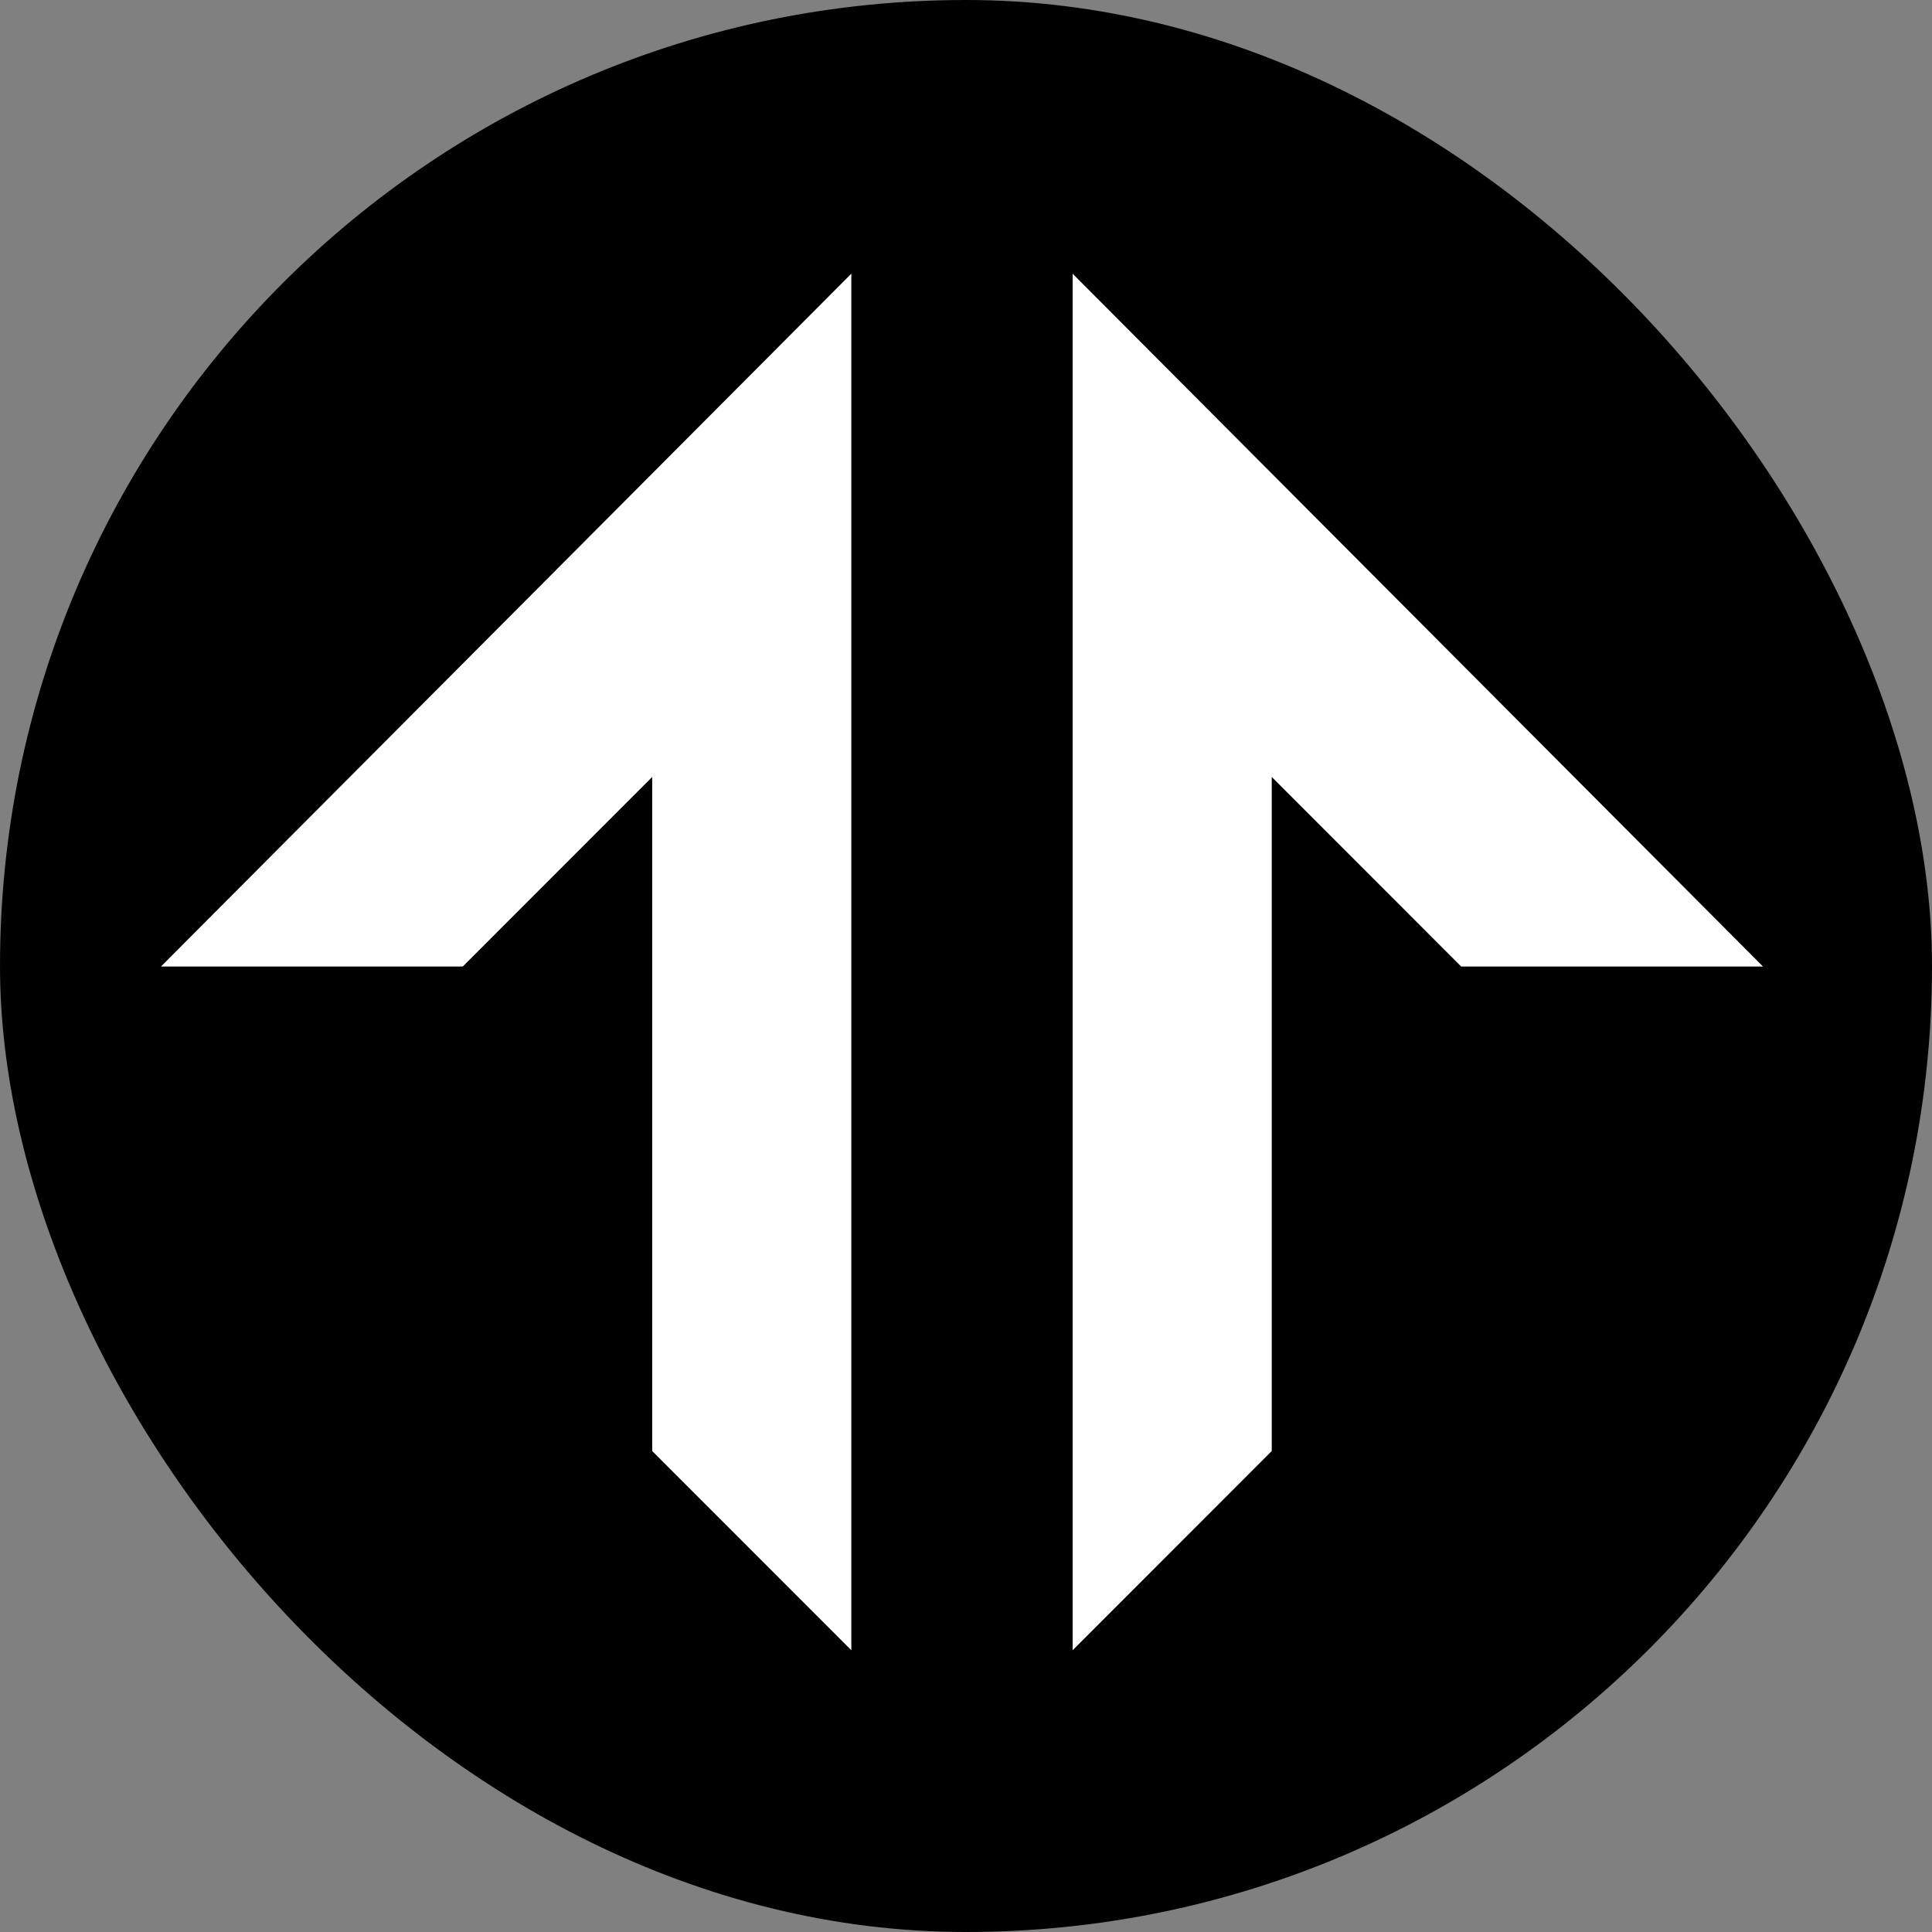
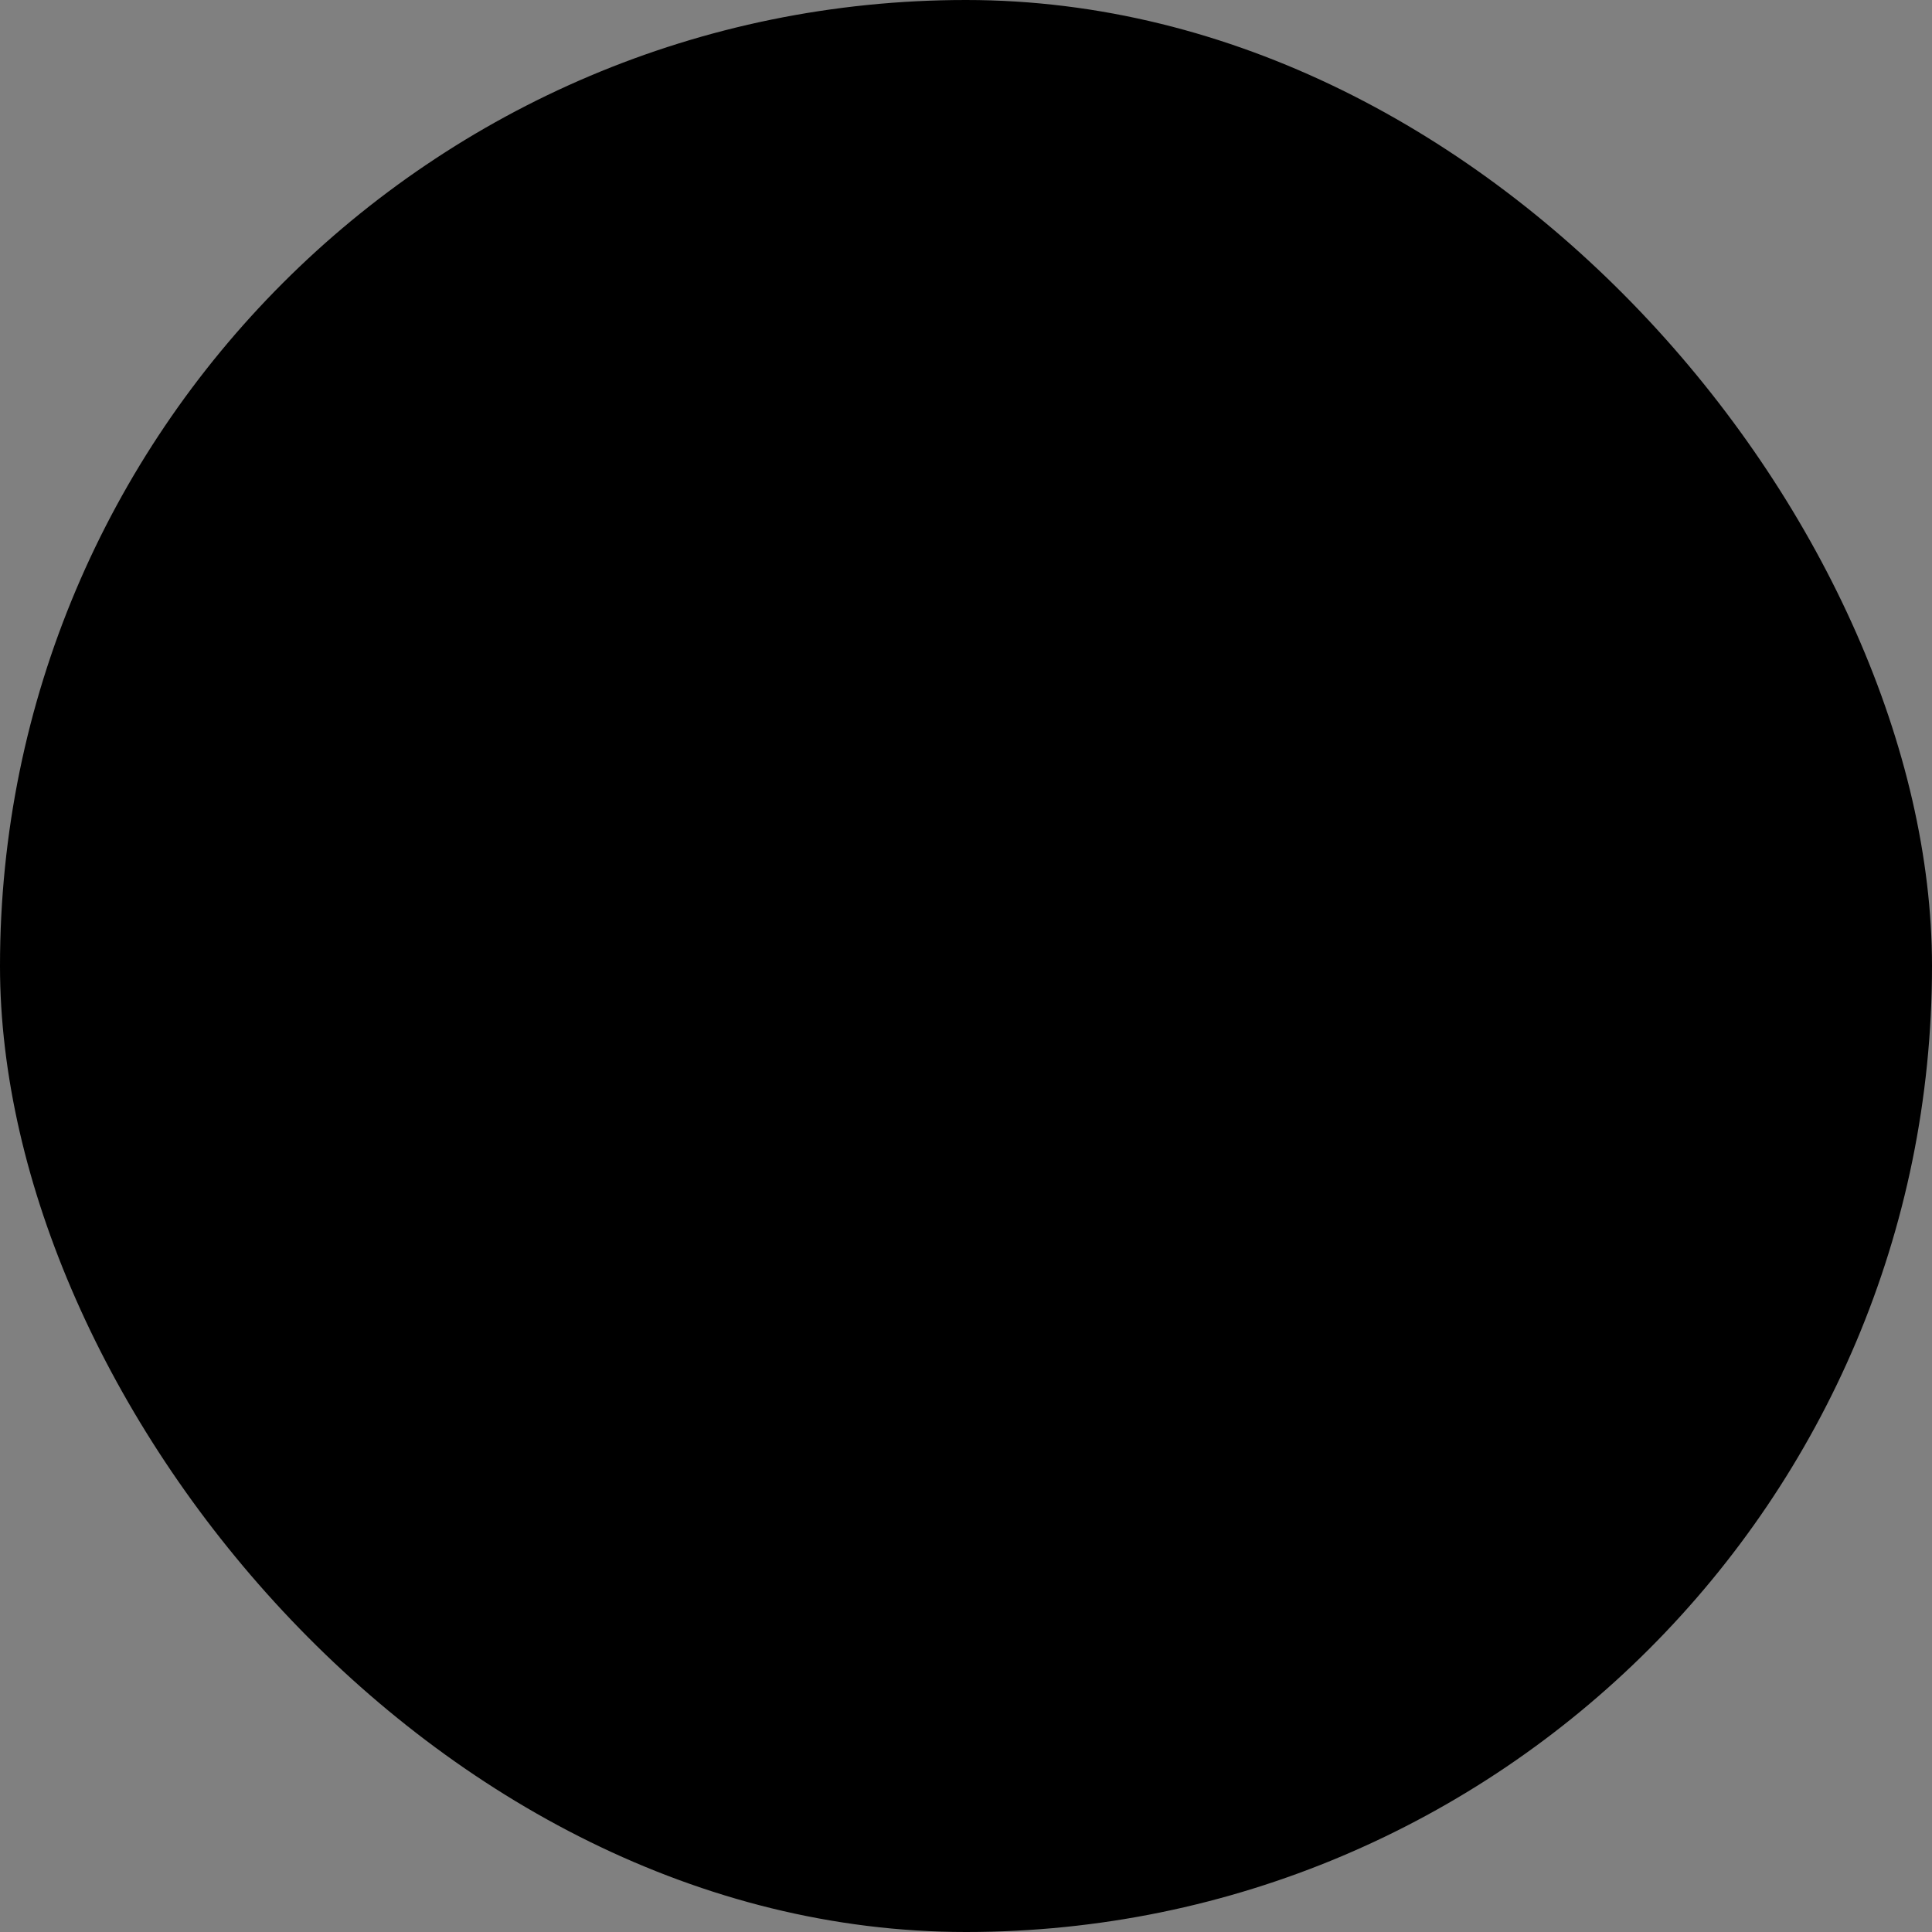
<svg xmlns="http://www.w3.org/2000/svg" width="240" height="240" viewBox="0 0 240 240" fill="none">
  <rect x="0" y="0" width="240" height="240" fill="#808080" stroke="none" />
  <rect width="240" height="240" rx="120" fill="black" />
-   <path d="M105.754 34L20 120.061H57.49L81.019 96.519V180.251L105.754 205V34ZM133.246 34L219 120.061H181.51L157.981 96.519V180.251L133.246 205V34Z" fill="white" />
</svg>